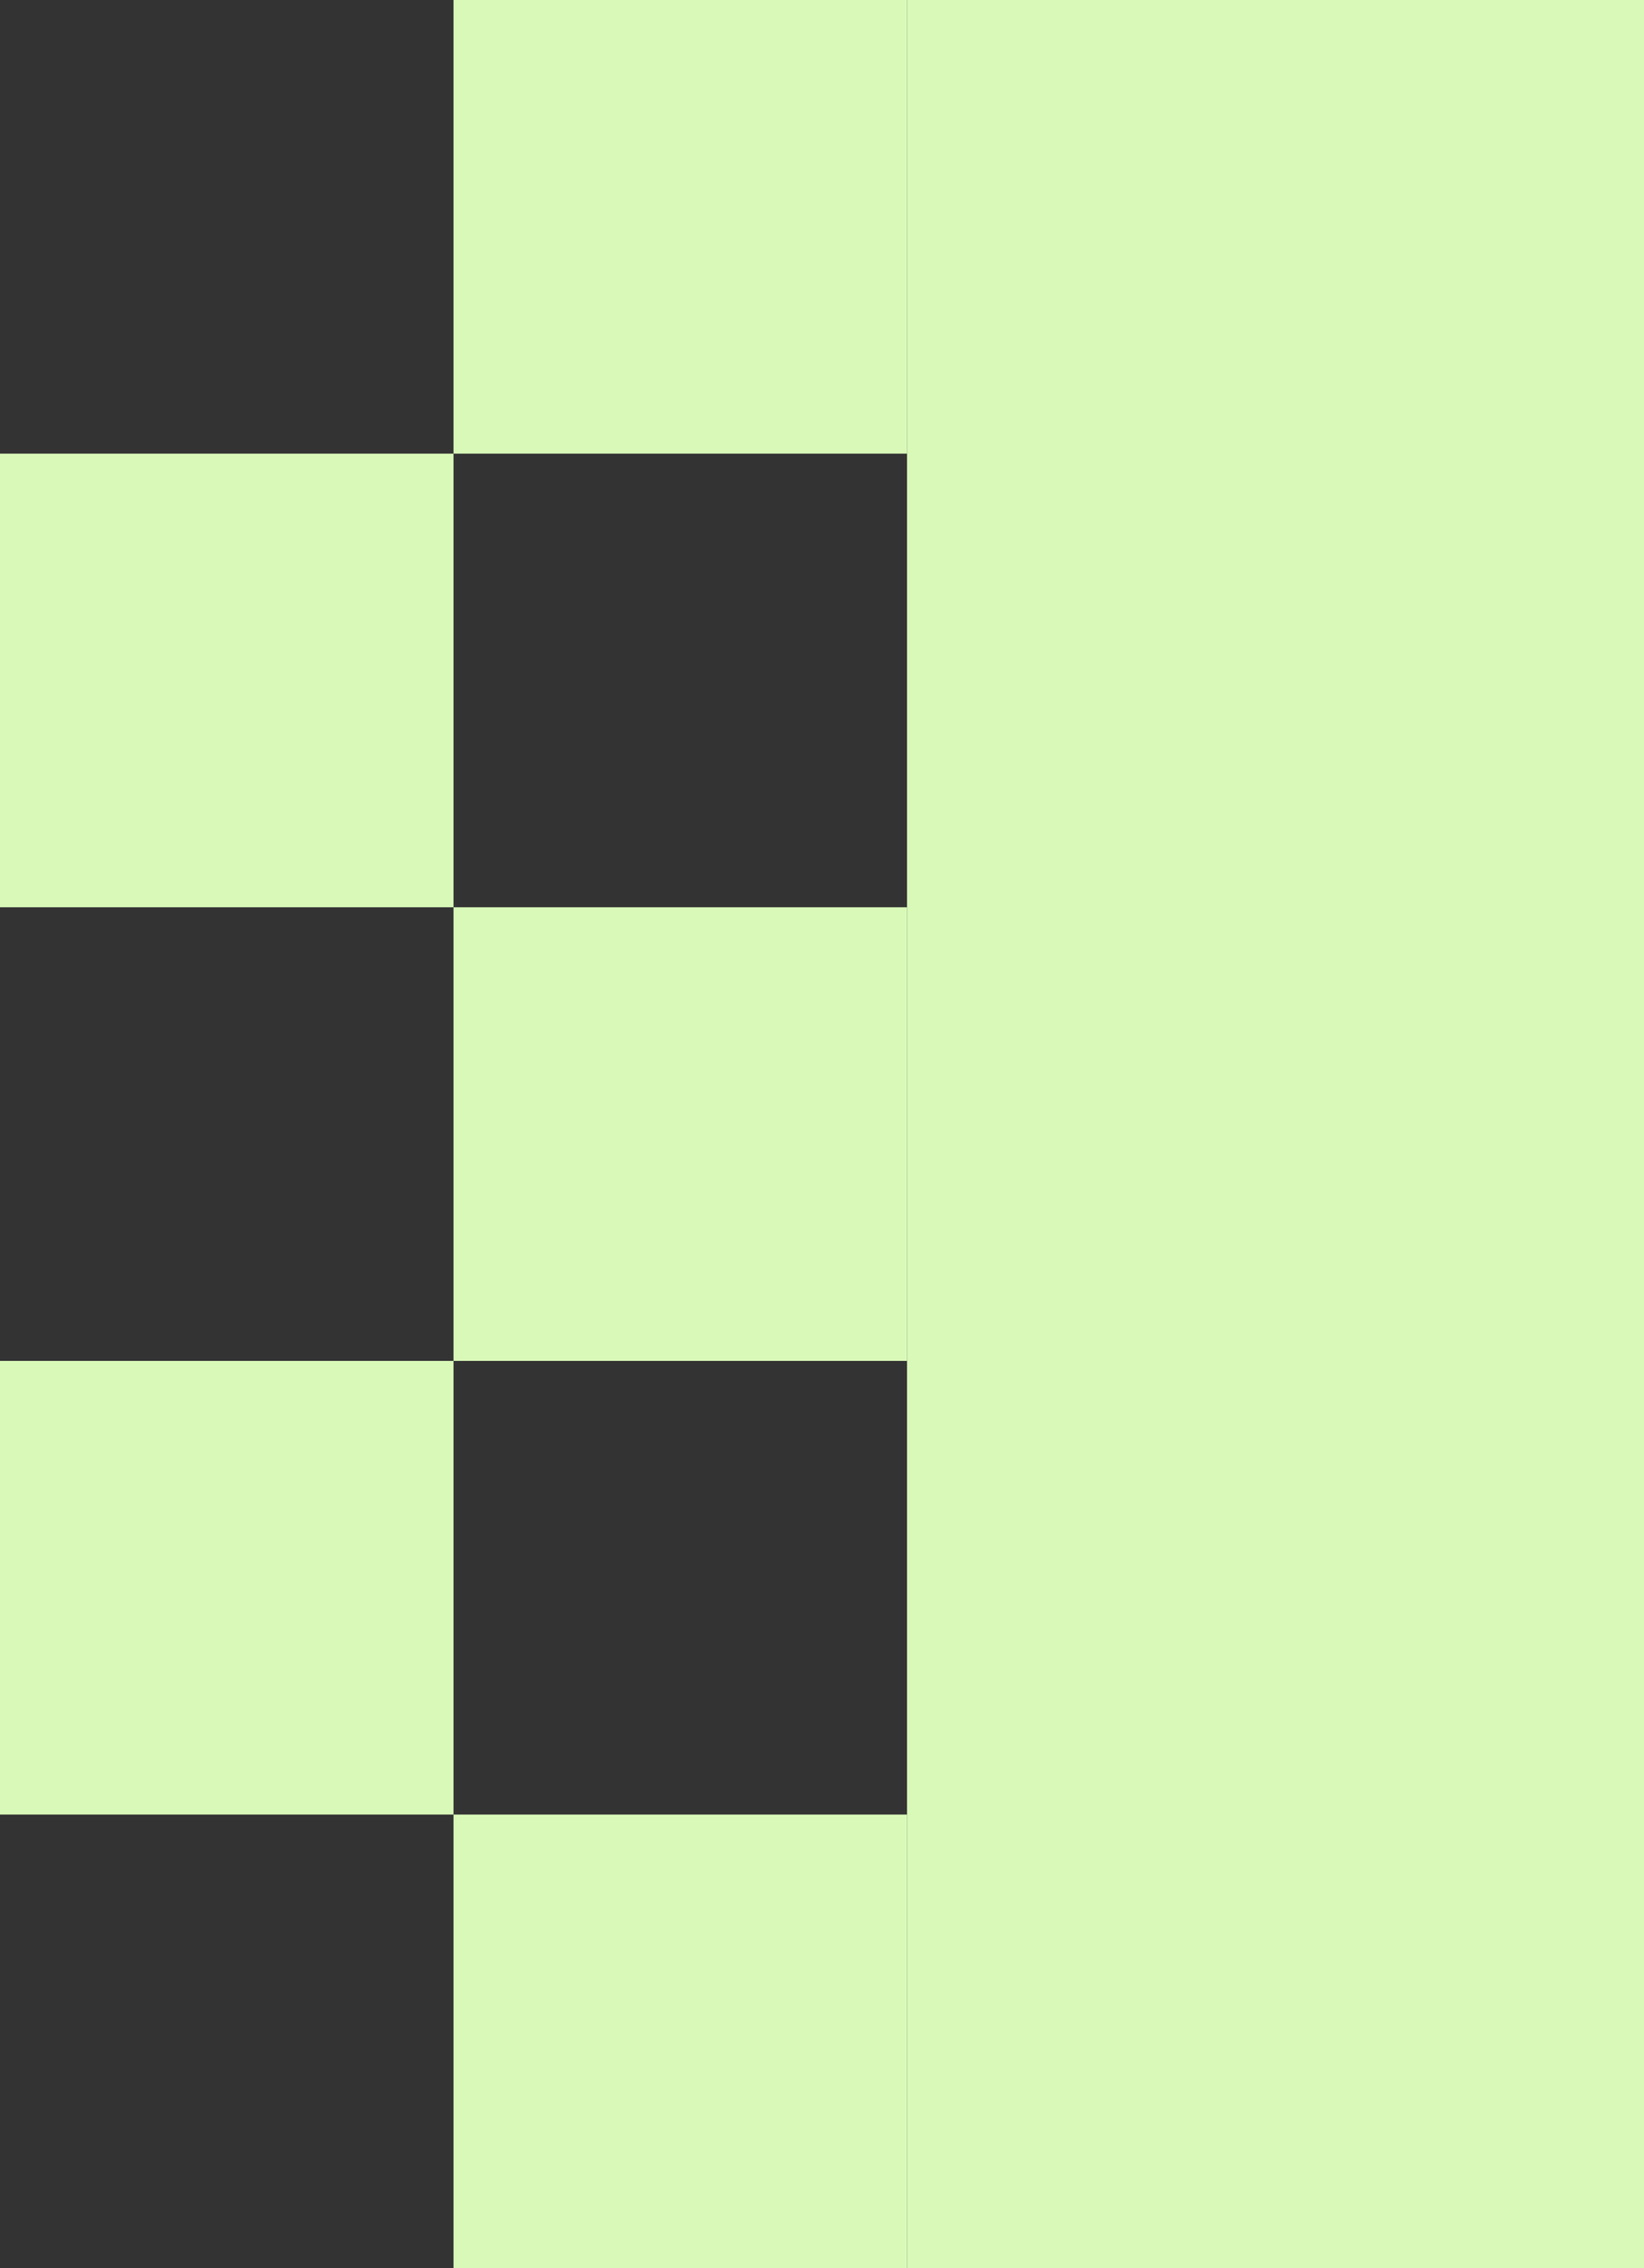
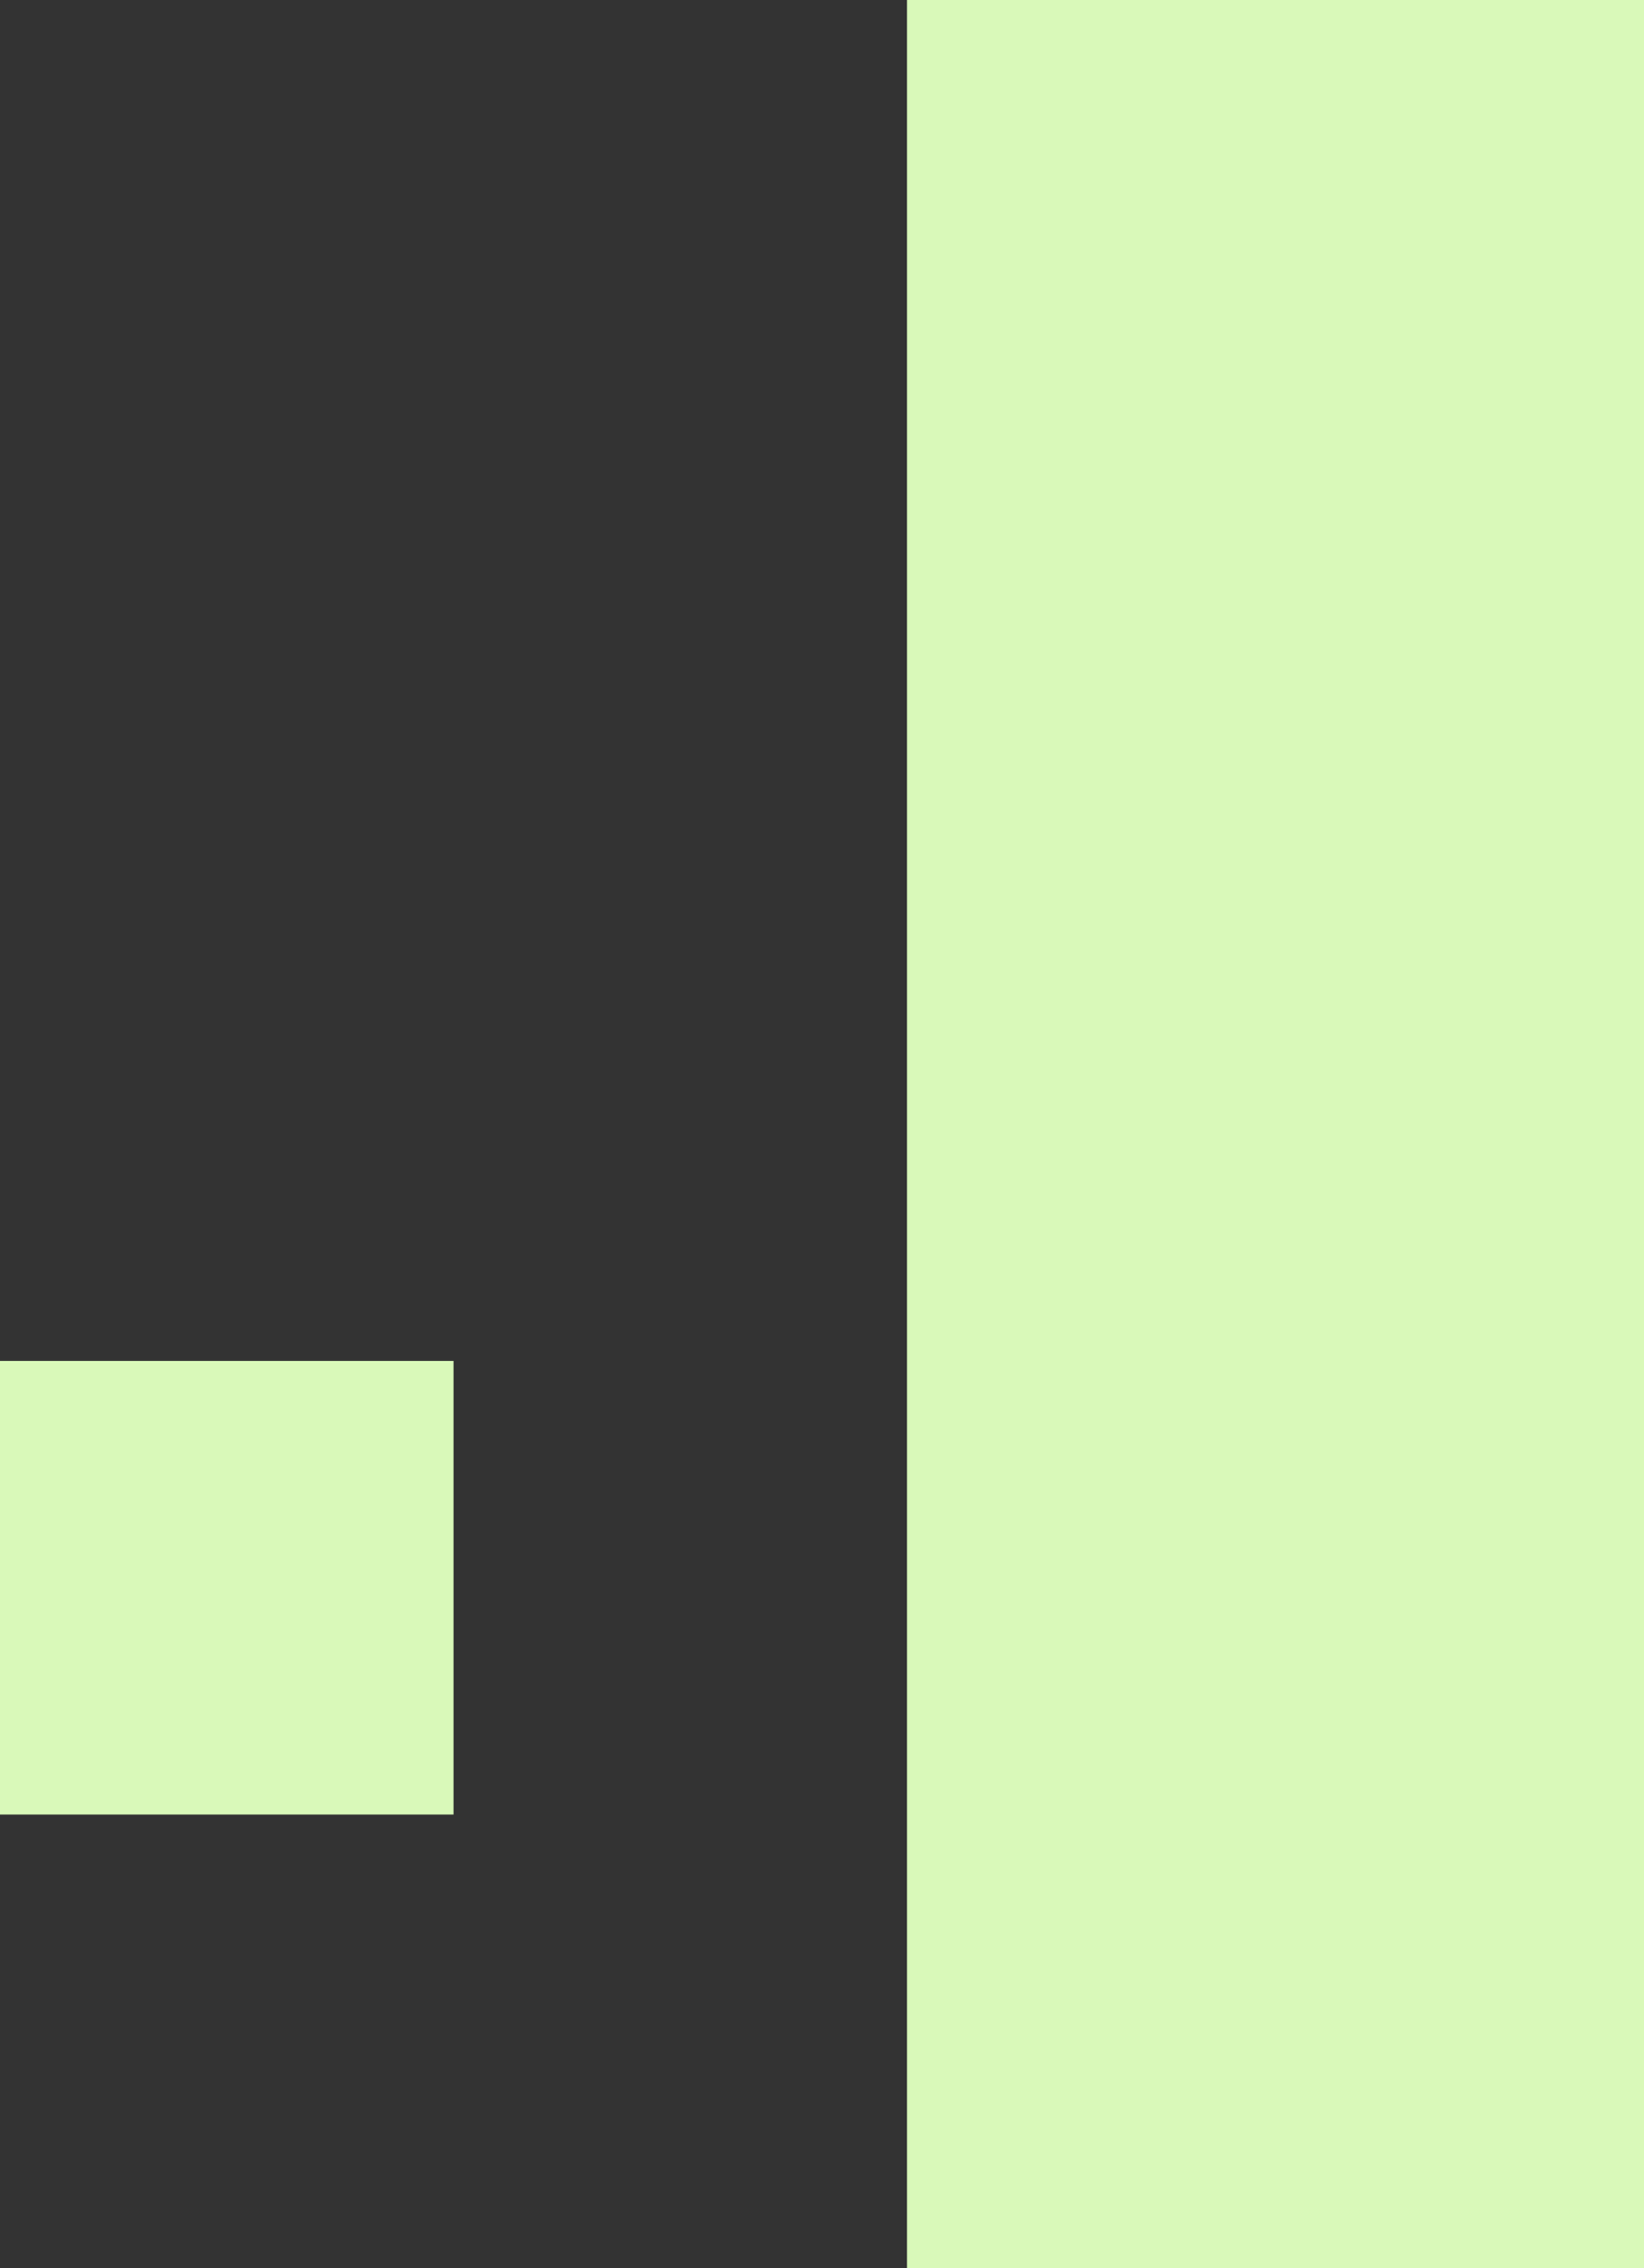
<svg xmlns="http://www.w3.org/2000/svg" width="29" height="40" viewBox="0 0 29 40" fill="none">
  <rect x="0" y="0" width="29" height="40" fill="#333333" stroke="none" />
-   <rect y="8" width="8" height="8" fill="#D9F9B9" />
  <rect y="24" width="8" height="8" fill="#D9F9B9" />
-   <rect x="8" width="8" height="8" fill="#D9F9B9" />
-   <rect x="8" y="16" width="8" height="8" fill="#D9F9B9" />
-   <rect x="8" y="32" width="8" height="8" fill="#D9F9B9" />
  <rect x="16" width="13" height="40" fill="#D9F9B9" />
</svg>